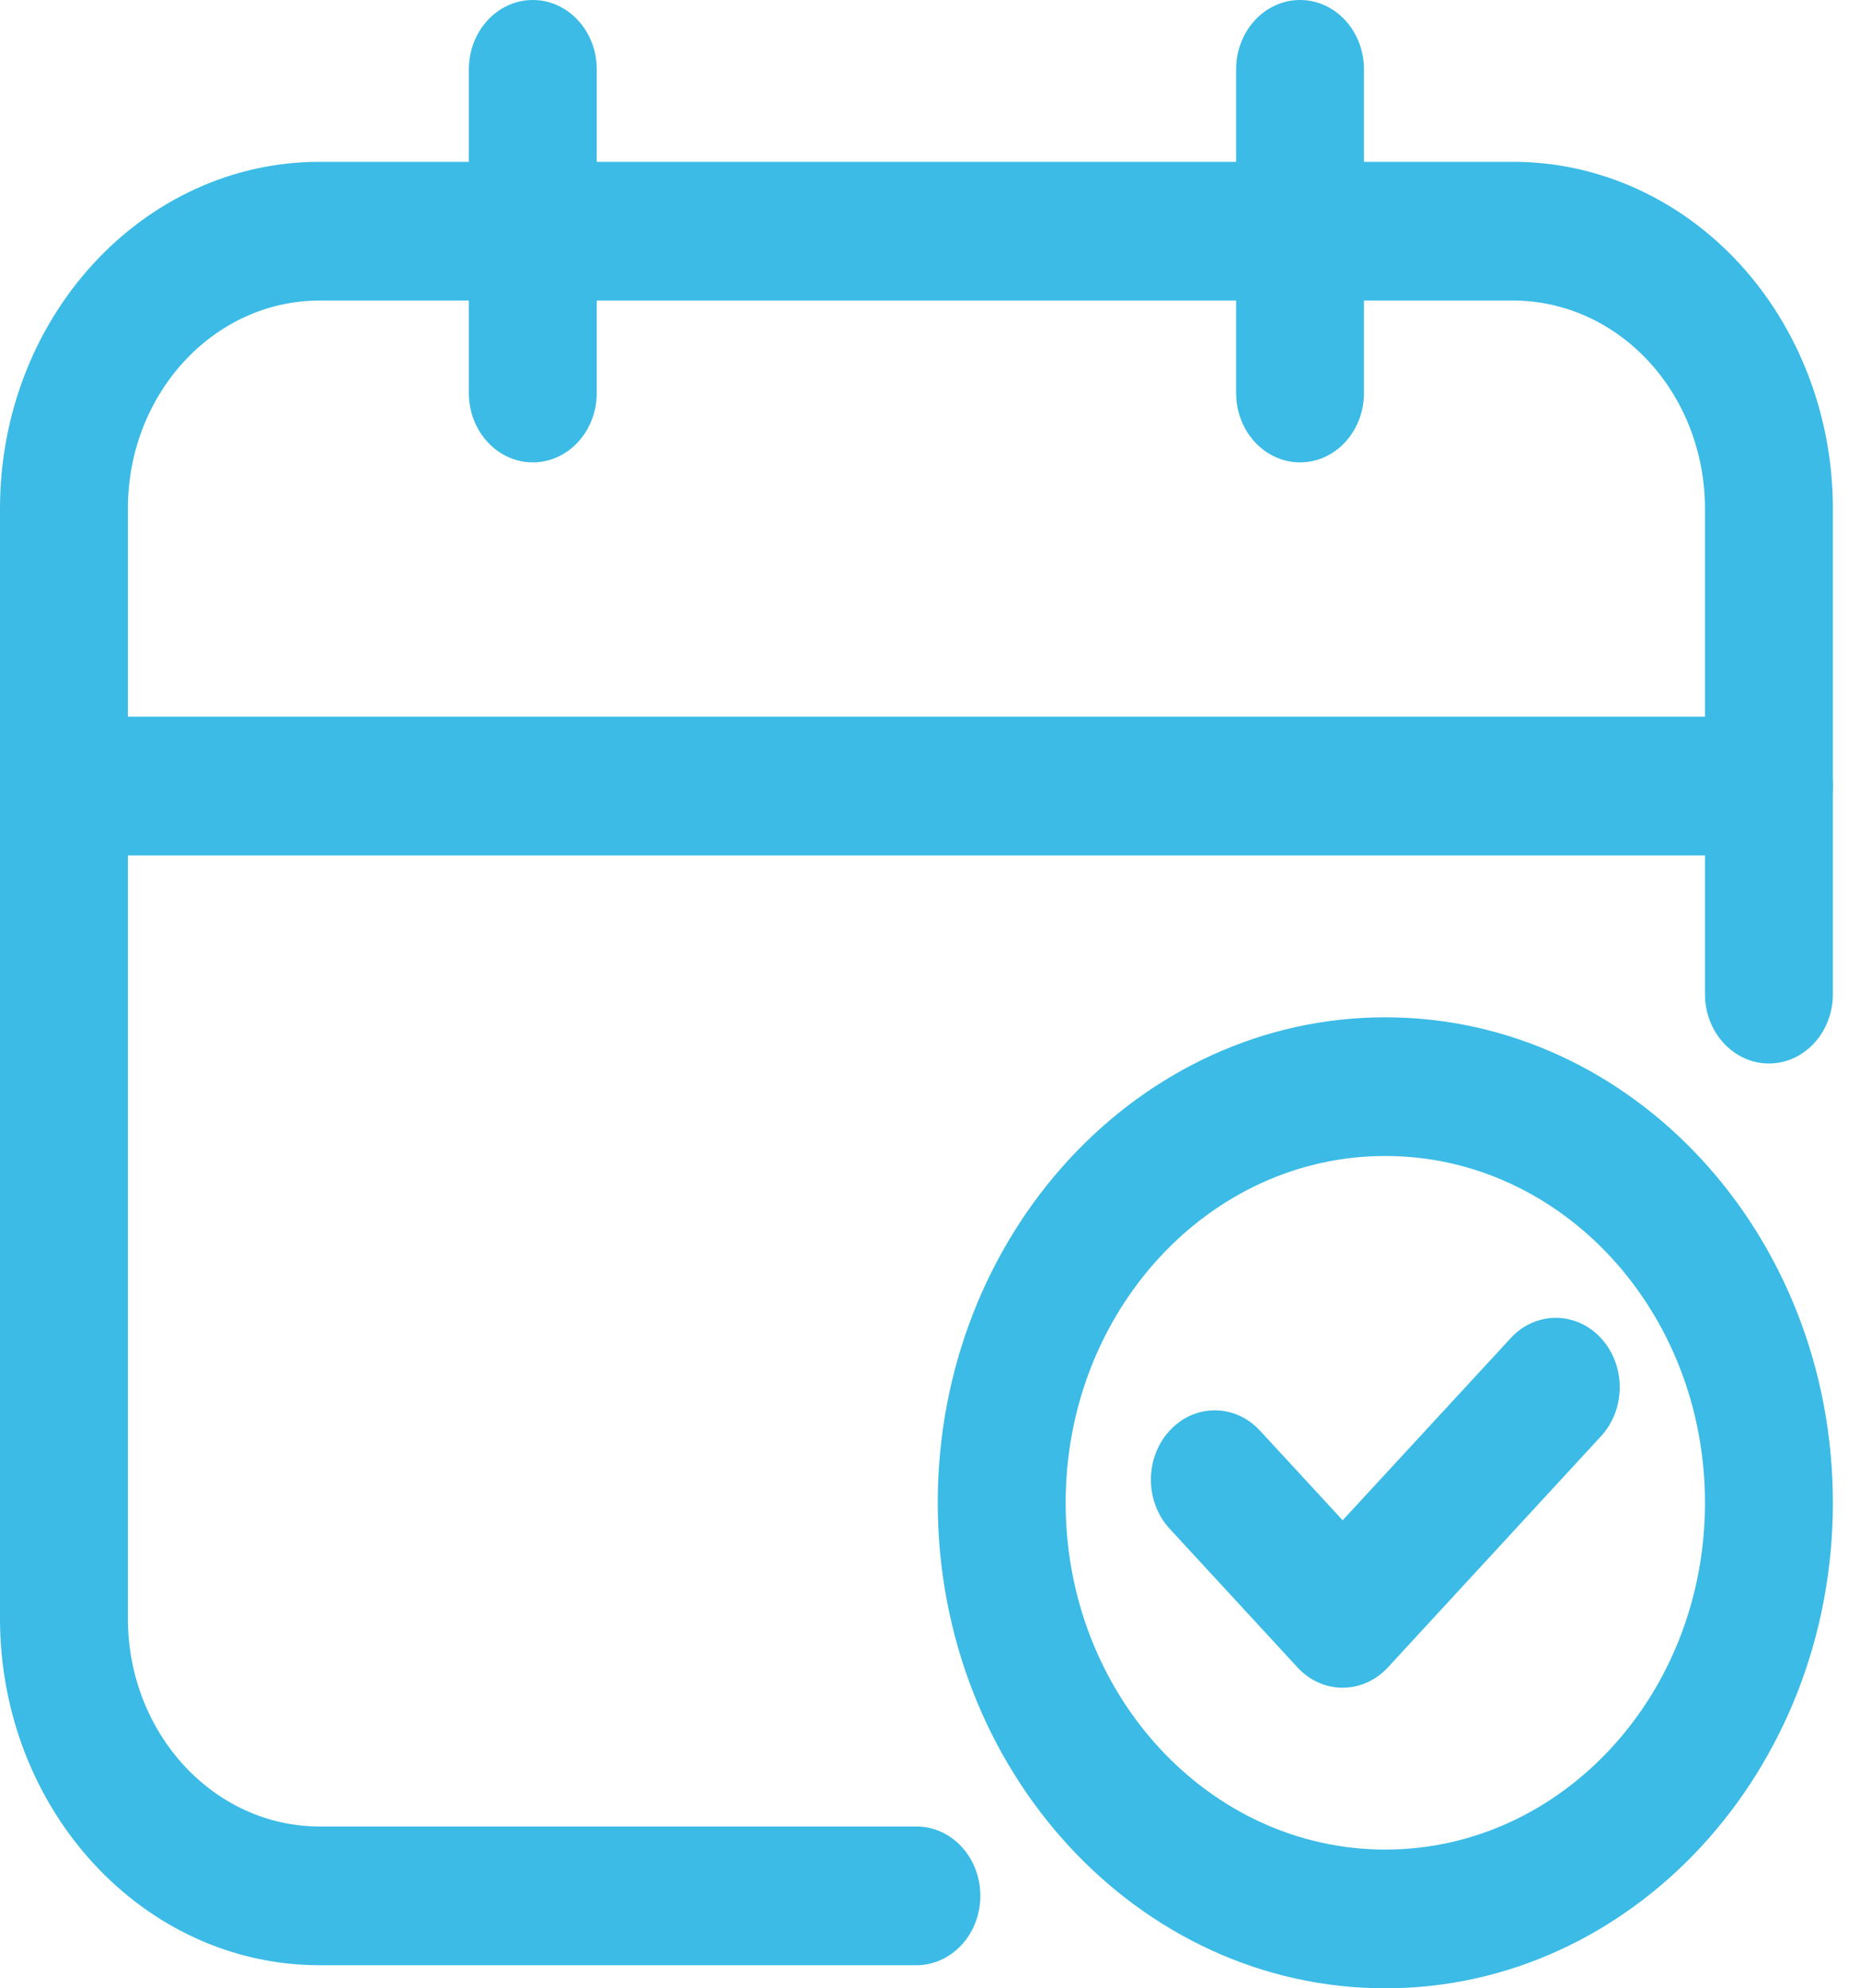
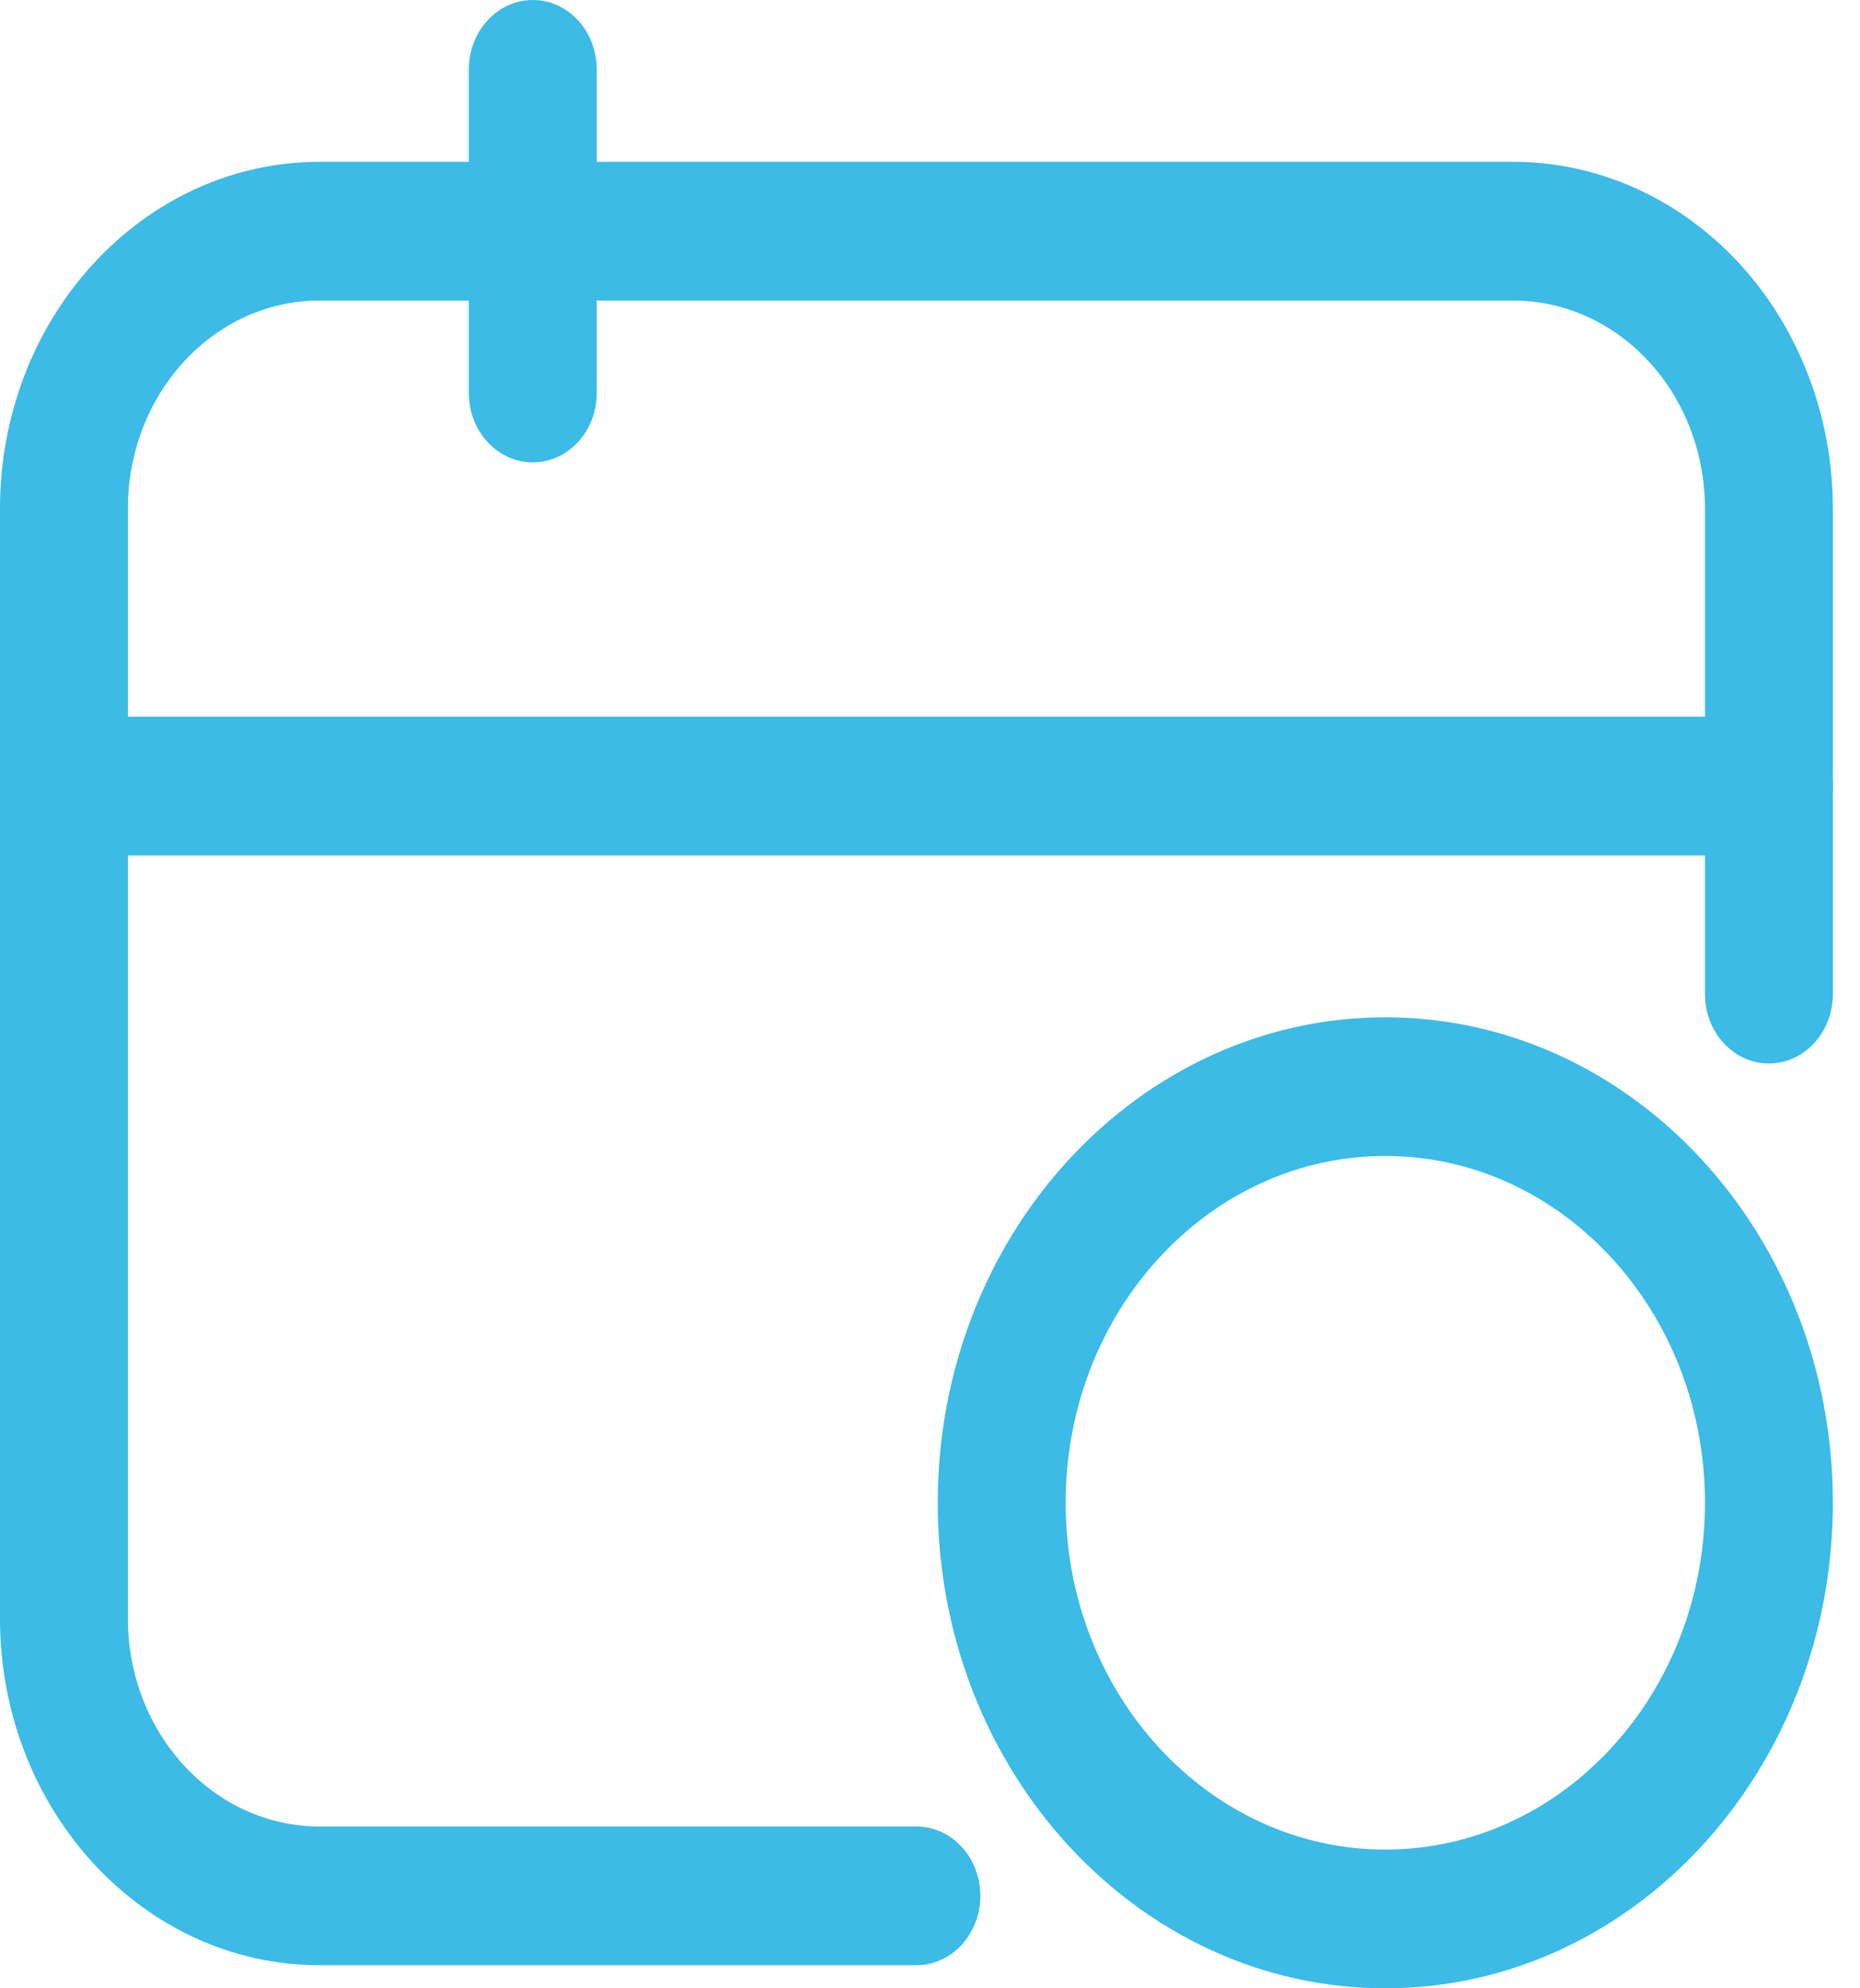
<svg xmlns="http://www.w3.org/2000/svg" width="29" height="31" viewBox="0 0 29 31" fill="none">
  <path fill-rule="evenodd" clip-rule="evenodd" d="M28.577 15.5V7.93C28.577 6.496 28.052 5.121 27.117 4.106C26.182 3.093 24.915 2.523 23.593 2.523C18.574 2.523 10.003 2.523 4.984 2.523C2.232 2.523 0 4.944 0 7.93V25.233C0 28.219 2.232 30.64 4.984 30.64C8.9 30.64 14.288 30.64 14.288 30.64C14.839 30.64 15.285 30.155 15.285 29.558C15.285 28.961 14.839 28.477 14.288 28.477C14.288 28.477 8.9 28.477 4.984 28.477C3.332 28.477 1.994 27.025 1.994 25.233V7.93C1.994 6.138 3.332 4.686 4.984 4.686C10.003 4.686 18.574 4.686 23.593 4.686C24.386 4.686 25.146 5.028 25.707 5.636C26.268 6.245 26.583 7.069 26.583 7.93V15.5C26.583 16.097 27.03 16.581 27.58 16.581C28.13 16.581 28.577 16.097 28.577 15.5Z" fill="#3BBBE6" />
  <path fill-rule="evenodd" clip-rule="evenodd" d="M27.58 11.174H0.997C0.447 11.174 0 11.659 0 12.256C0 12.853 0.447 13.337 0.997 13.337H27.58C28.13 13.337 28.577 12.853 28.577 12.256C28.577 11.659 28.13 11.174 27.58 11.174Z" fill="#3BBBE6" />
  <path fill-rule="evenodd" clip-rule="evenodd" d="M7.31 1.081V6.128C7.31 6.725 7.757 7.209 8.307 7.209C8.857 7.209 9.304 6.725 9.304 6.128V1.081C9.304 0.484 8.857 0 8.307 0C7.757 0 7.31 0.484 7.31 1.081Z" fill="#3BBBE6" />
-   <path fill-rule="evenodd" clip-rule="evenodd" d="M19.273 1.081V6.128C19.273 6.725 19.719 7.209 20.27 7.209C20.82 7.209 21.266 6.725 21.266 6.128V1.081C21.266 0.484 20.82 0 20.27 0C19.719 0 19.273 0.484 19.273 1.081Z" fill="#3BBBE6" />
  <path fill-rule="evenodd" clip-rule="evenodd" d="M21.599 15.861C17.747 15.861 14.621 19.252 14.621 23.43C14.621 27.609 17.747 31 21.599 31C25.451 31 28.577 27.609 28.577 23.43C28.577 19.252 25.451 15.861 21.599 15.861ZM21.599 18.023C24.35 18.023 26.583 20.446 26.583 23.43C26.583 26.415 24.35 28.837 21.599 28.837C18.848 28.837 16.615 26.415 16.615 23.43C16.615 20.446 18.848 18.023 21.599 18.023Z" fill="#3BBBE6" />
-   <path fill-rule="evenodd" clip-rule="evenodd" d="M18.236 23.834L20.23 25.997C20.619 26.419 21.249 26.419 21.639 25.997L24.962 22.392C25.351 21.971 25.351 21.285 24.962 20.864C24.574 20.441 23.941 20.441 23.553 20.864L20.934 23.703L19.645 22.306C19.257 21.883 18.624 21.883 18.236 22.306C17.847 22.727 17.847 23.413 18.236 23.834Z" fill="#3BBBE6" />
</svg>